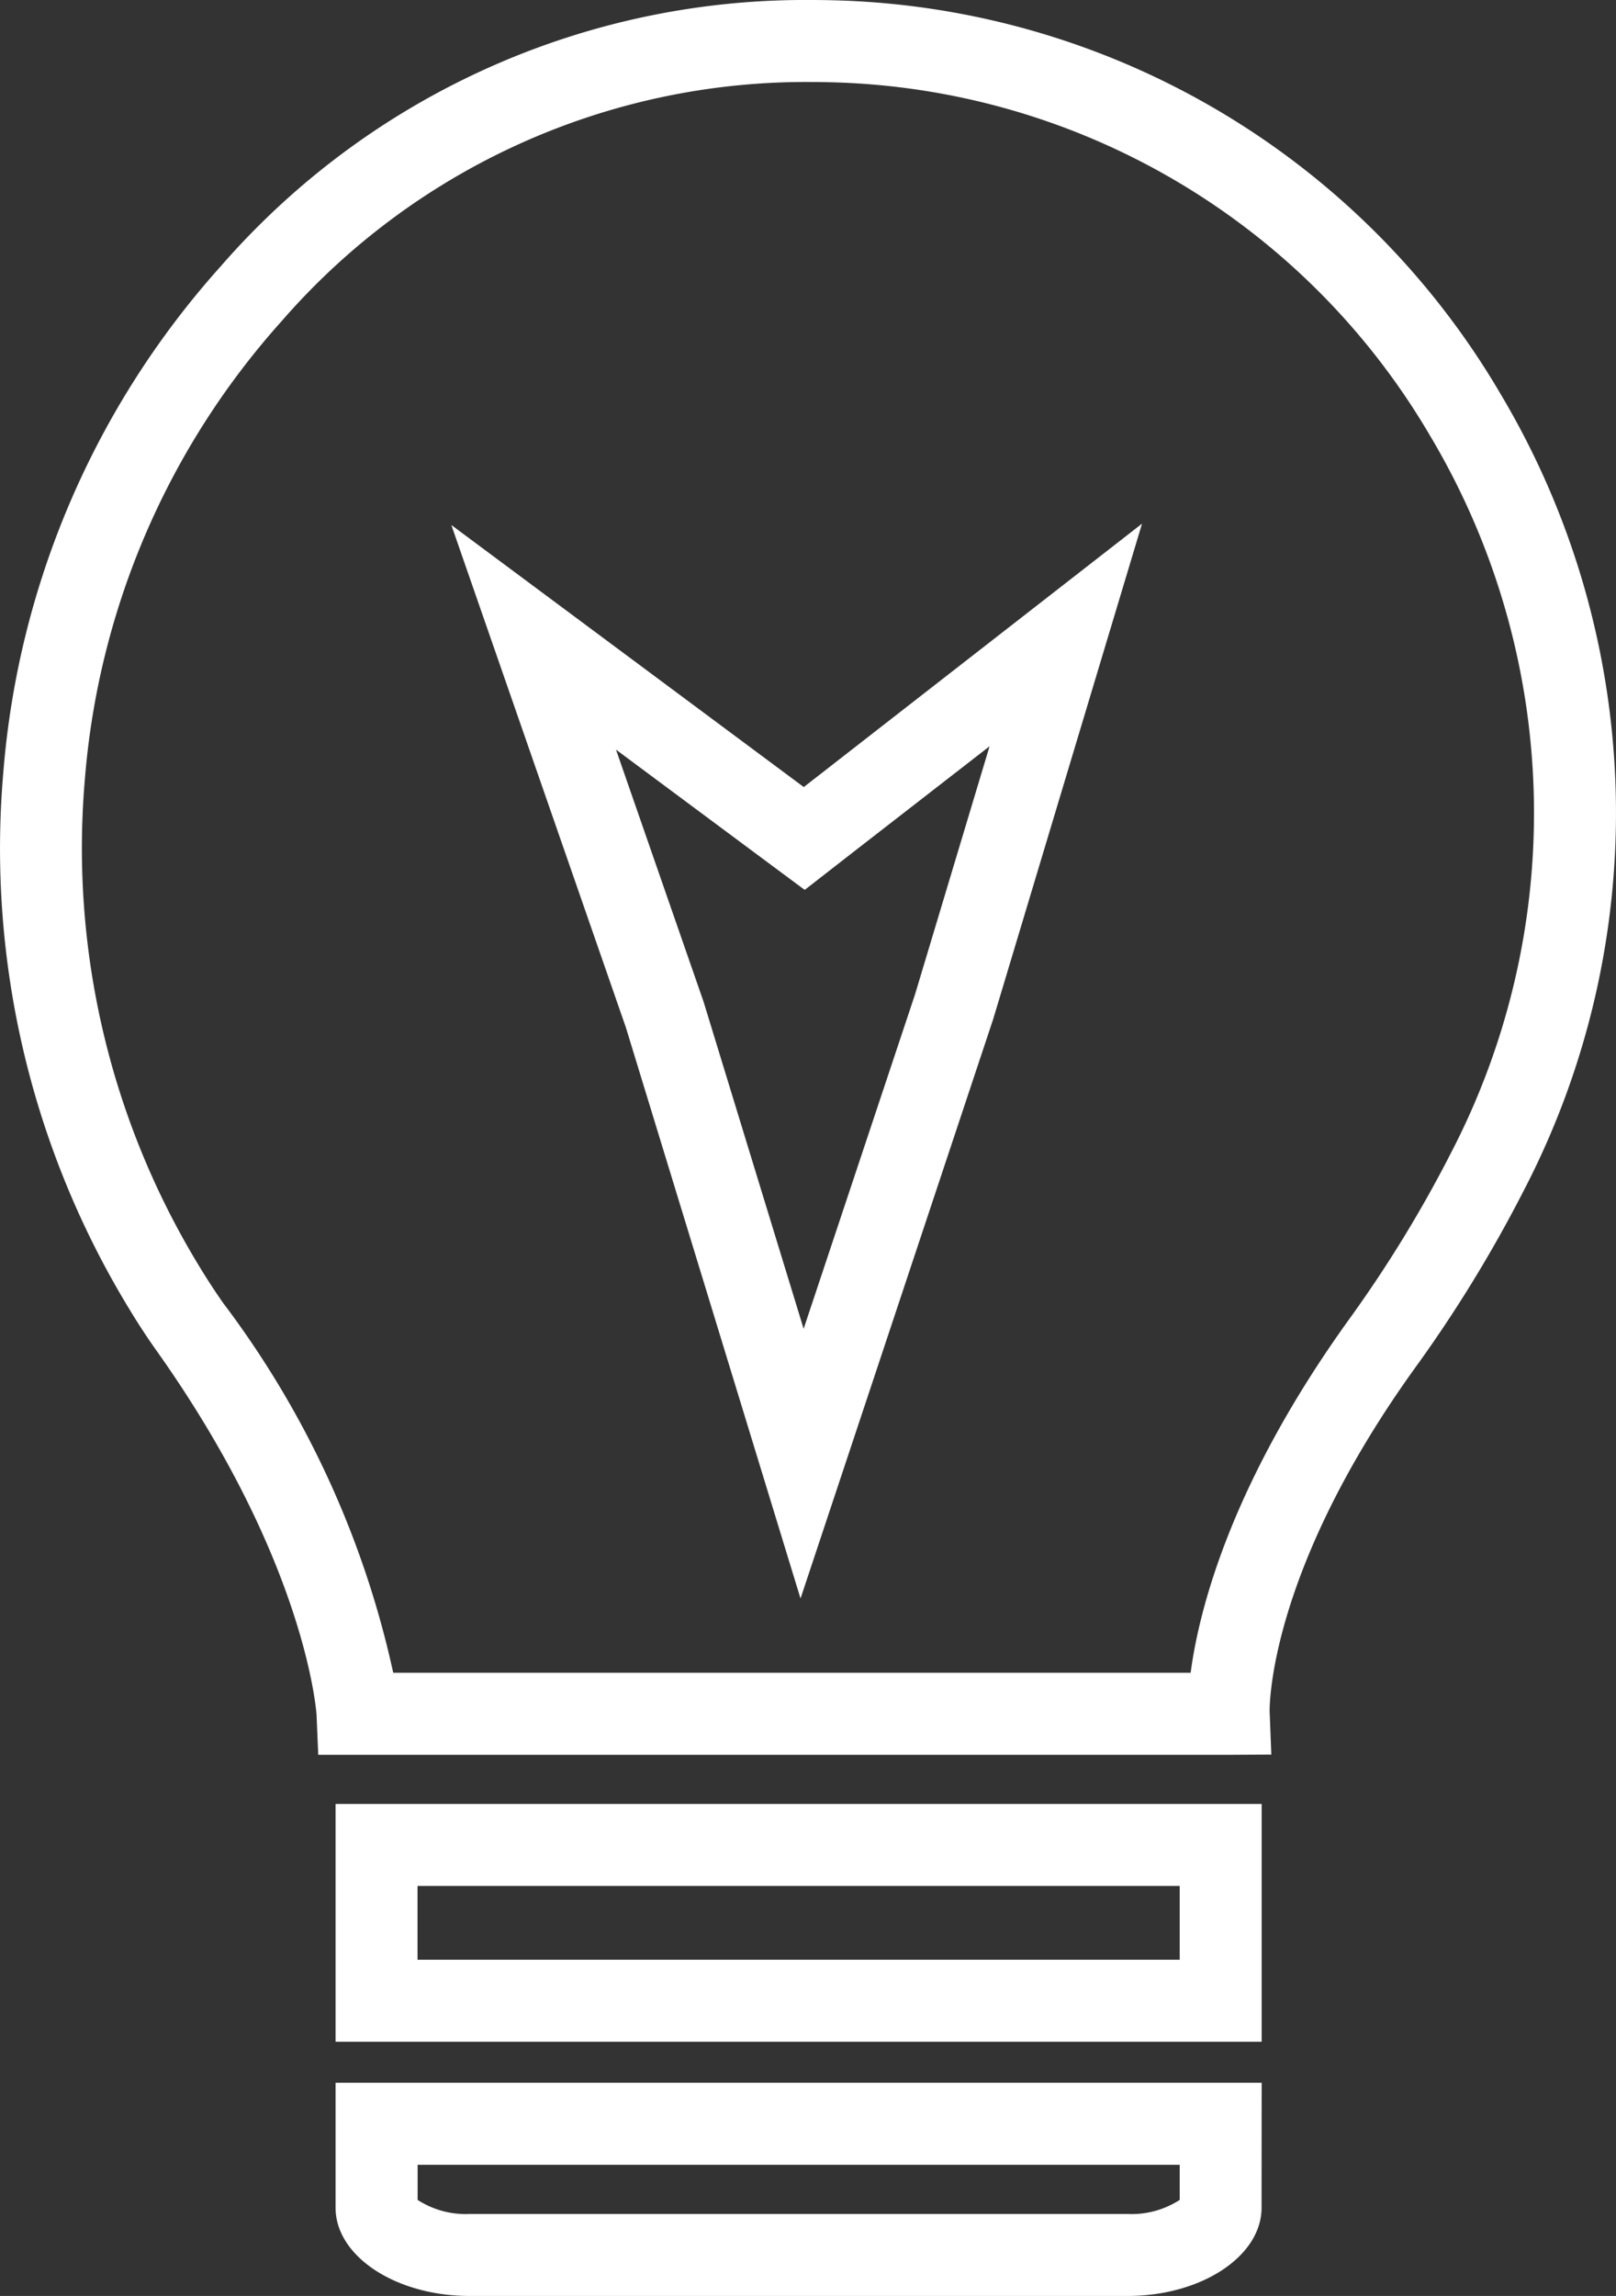
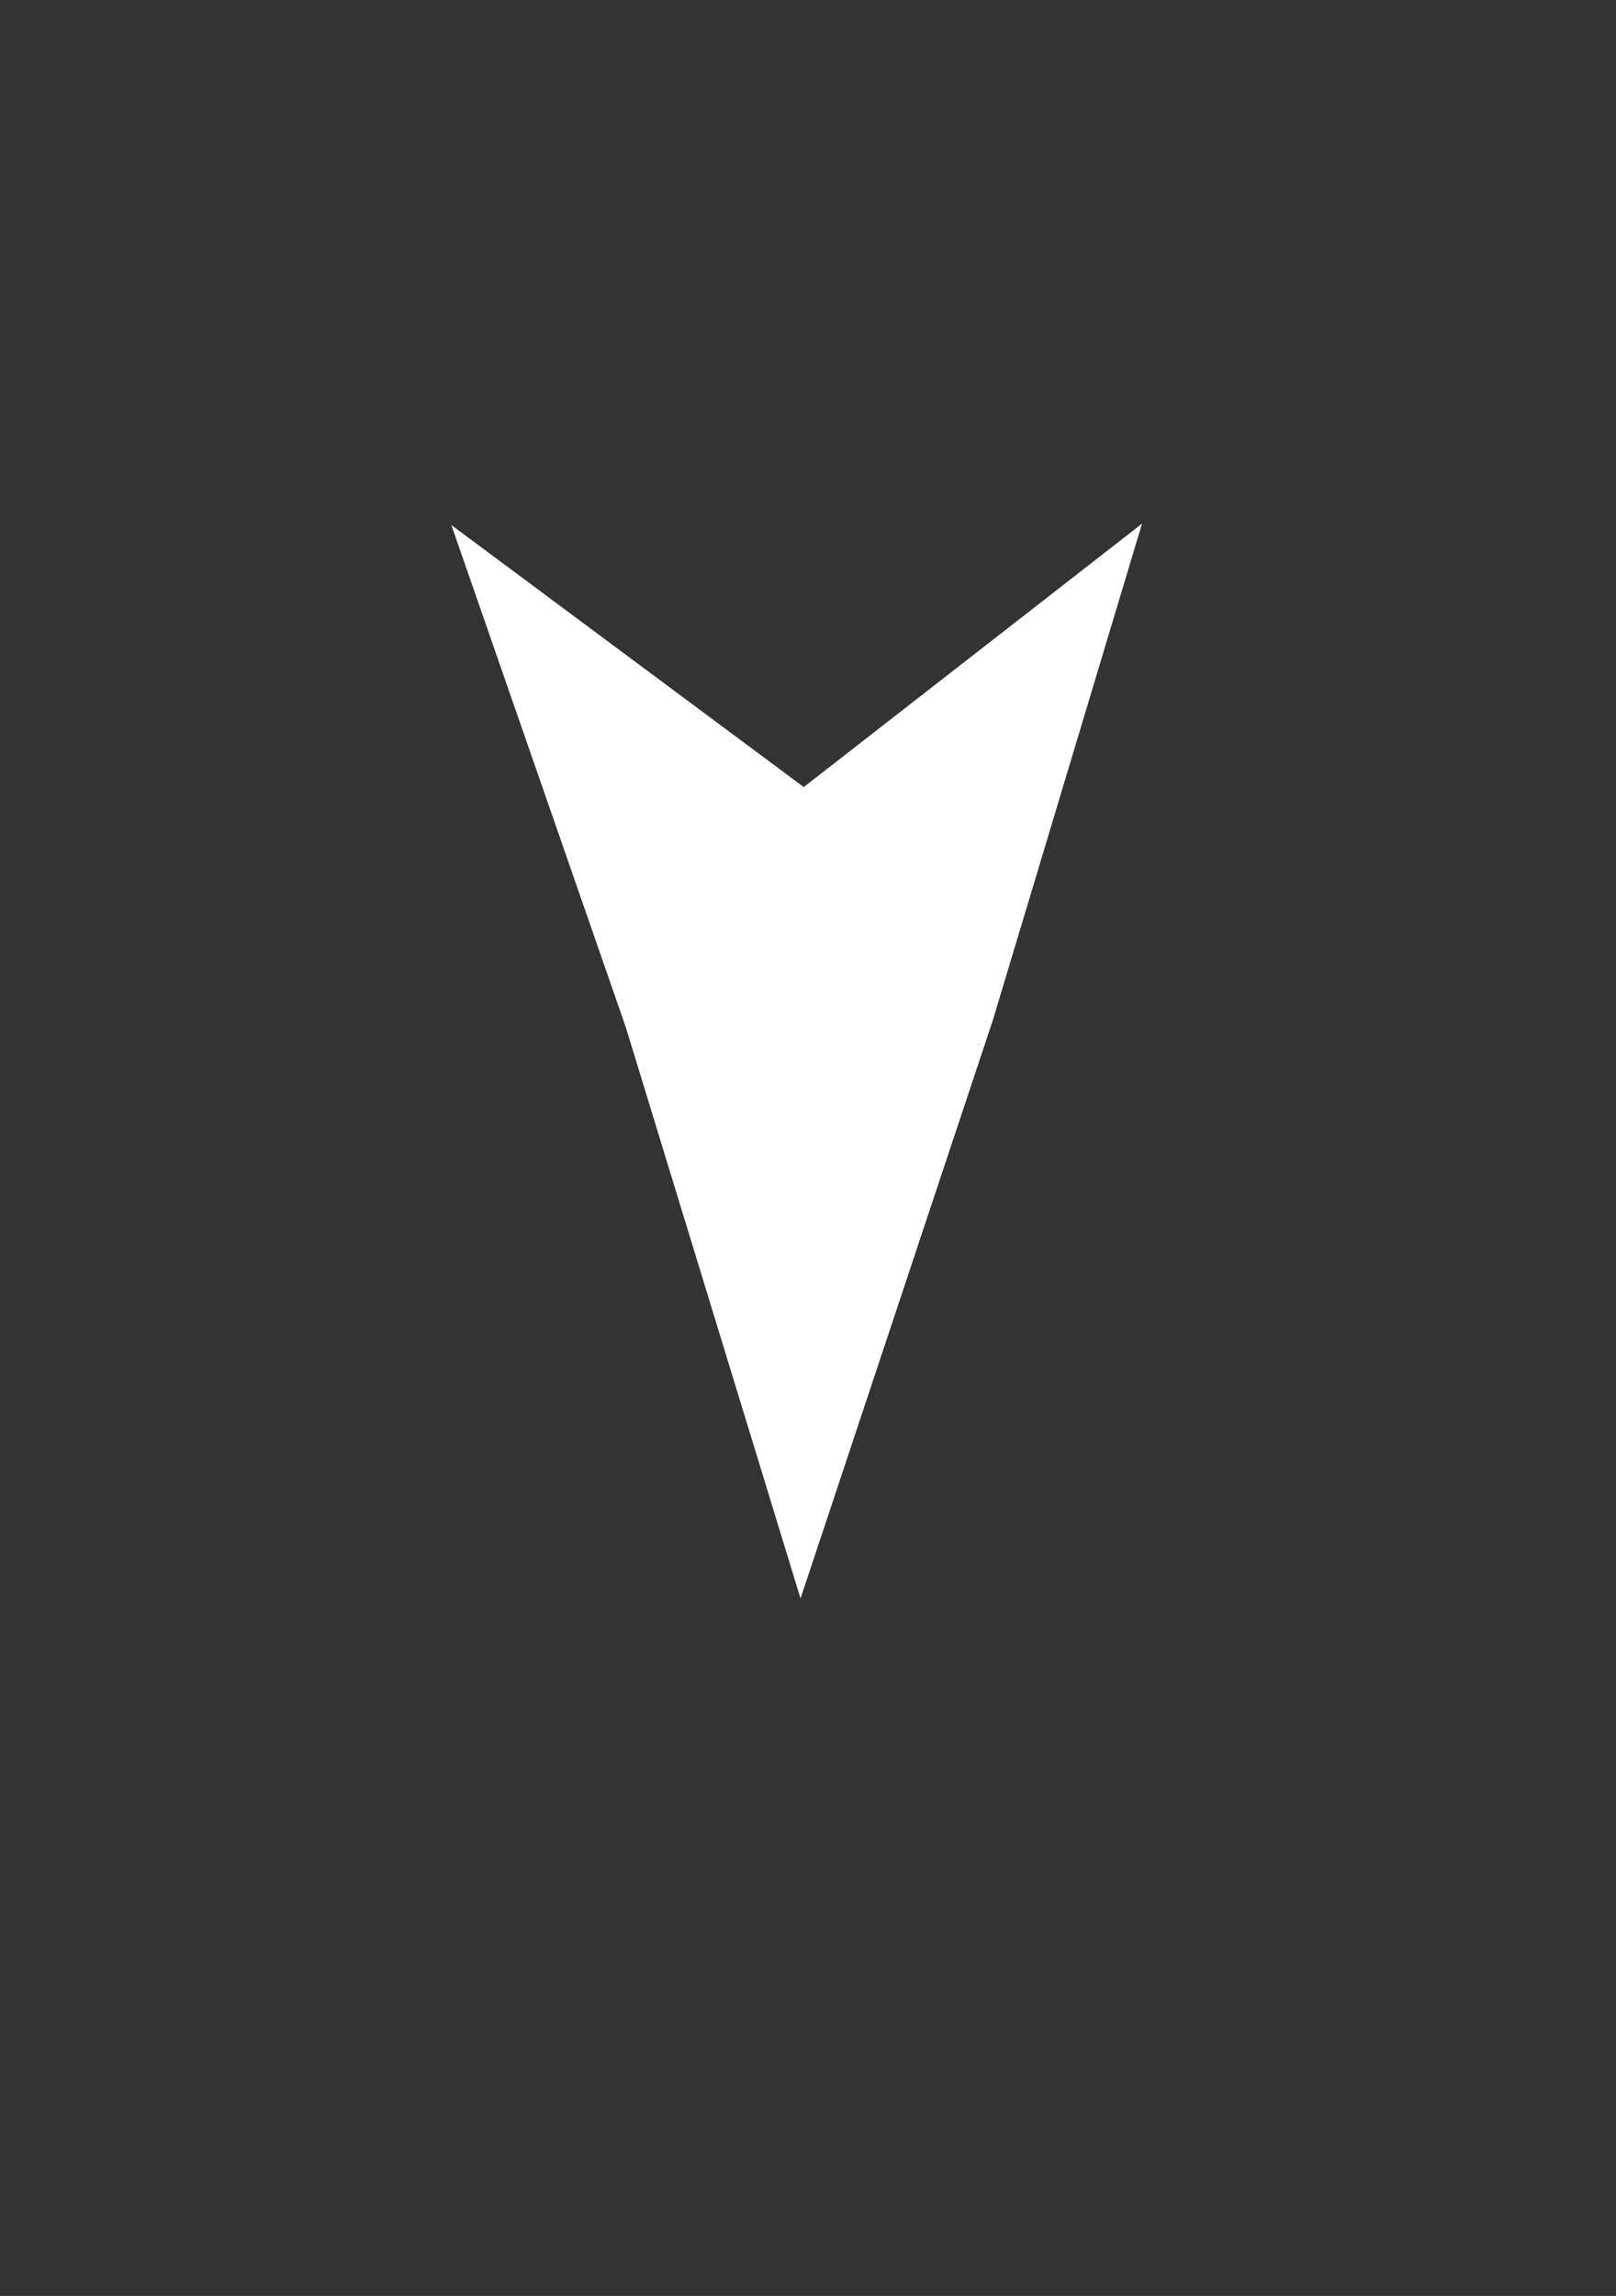
<svg xmlns="http://www.w3.org/2000/svg" id="Group_19546" data-name="Group 19546" width="47.877" height="67.984" viewBox="0 0 47.877 67.984">
  <rect x="0" y="0" width="47.877" height="67.984" fill="#333333" stroke="none" />
  <defs>
    <clipPath id="clip-path">
-       <rect id="Rectangle_26559" data-name="Rectangle 26559" width="47.877" height="67.984" fill="#fff" />
-     </clipPath>
+       </clipPath>
  </defs>
-   <path id="Path_17843" data-name="Path 17843" d="M71.021,70.451,68.812,77.8l-3.3,9.9-2.95-9.637-.013-.043-.015-.043-2.581-7.426,4.109,3.053,1.482,1.1,1.457-1.134Zm4.517-6.592-10.022,7.8L55.075,63.9l5.17,14.875L65.42,95.686l5.707-17.152Z" transform="translate(-41.703 -48.354)" fill="#fff" />
+   <path id="Path_17843" data-name="Path 17843" d="M71.021,70.451,68.812,77.8Zm4.517-6.592-10.022,7.8L55.075,63.9l5.17,14.875L65.42,95.686l5.707-17.152Z" transform="translate(-41.703 -48.354)" fill="#fff" />
  <g id="Group_19053" data-name="Group 19053" transform="translate(0)">
    <g id="Group_19052" data-name="Group 19052" clip-path="url(#clip-path)">
-       <path id="Path_17844" data-name="Path 17844" d="M65.957,256.428v1.04a2.622,2.622,0,0,1-1.539.417h-19.5a2.622,2.622,0,0,1-1.539-.417v-1.04ZM68.385,254H40.948v3.7c0,1.437,1.785,2.612,3.967,2.612h19.5c2.182,0,3.967-1.175,3.967-2.612Z" transform="translate(-31.006 -192.328)" fill="#fff" />
-       <path id="Path_17845" data-name="Path 17845" d="M36.408,51.96H9.429L9.381,50.8c0-.039-.283-4.53-4.748-10.814-.271-.381-.54-.792-.8-1.222A26.189,26.189,0,0,1,.1,22.86,25.461,25.461,0,0,1,6.538,7.888,22.952,22.952,0,0,1,24.025,0q.324,0,.645.008A23.587,23.587,0,0,1,44.46,11.669a24.228,24.228,0,0,1,.685,23.584A40.054,40.054,0,0,1,42,40.4c-4.487,6.183-4.385,10.252-4.383,10.292l.049,1.261ZM11.656,49.532h23.62c.247-1.867,1.2-5.647,4.763-10.561a37.607,37.607,0,0,0,2.949-4.831,21.814,21.814,0,0,0-.616-21.234A21.172,21.172,0,0,0,24.609,2.436q-.291-.008-.583-.008A20.585,20.585,0,0,0,8.345,9.509,23.054,23.054,0,0,0,2.516,23.065,23.775,23.775,0,0,0,5.907,37.5c.23.38.468.742.7,1.075h0a28.1,28.1,0,0,1,5.044,10.956" transform="translate(-0.001 0)" fill="#fff" />
-       <path id="Path_17846" data-name="Path 17846" d="M65.957,224.613H43.376v-2.185H65.957ZM68.385,220H40.948v7.041H68.385Z" transform="translate(-31.006 -166.584)" fill="#fff" />
-     </g>
+       </g>
  </g>
</svg>